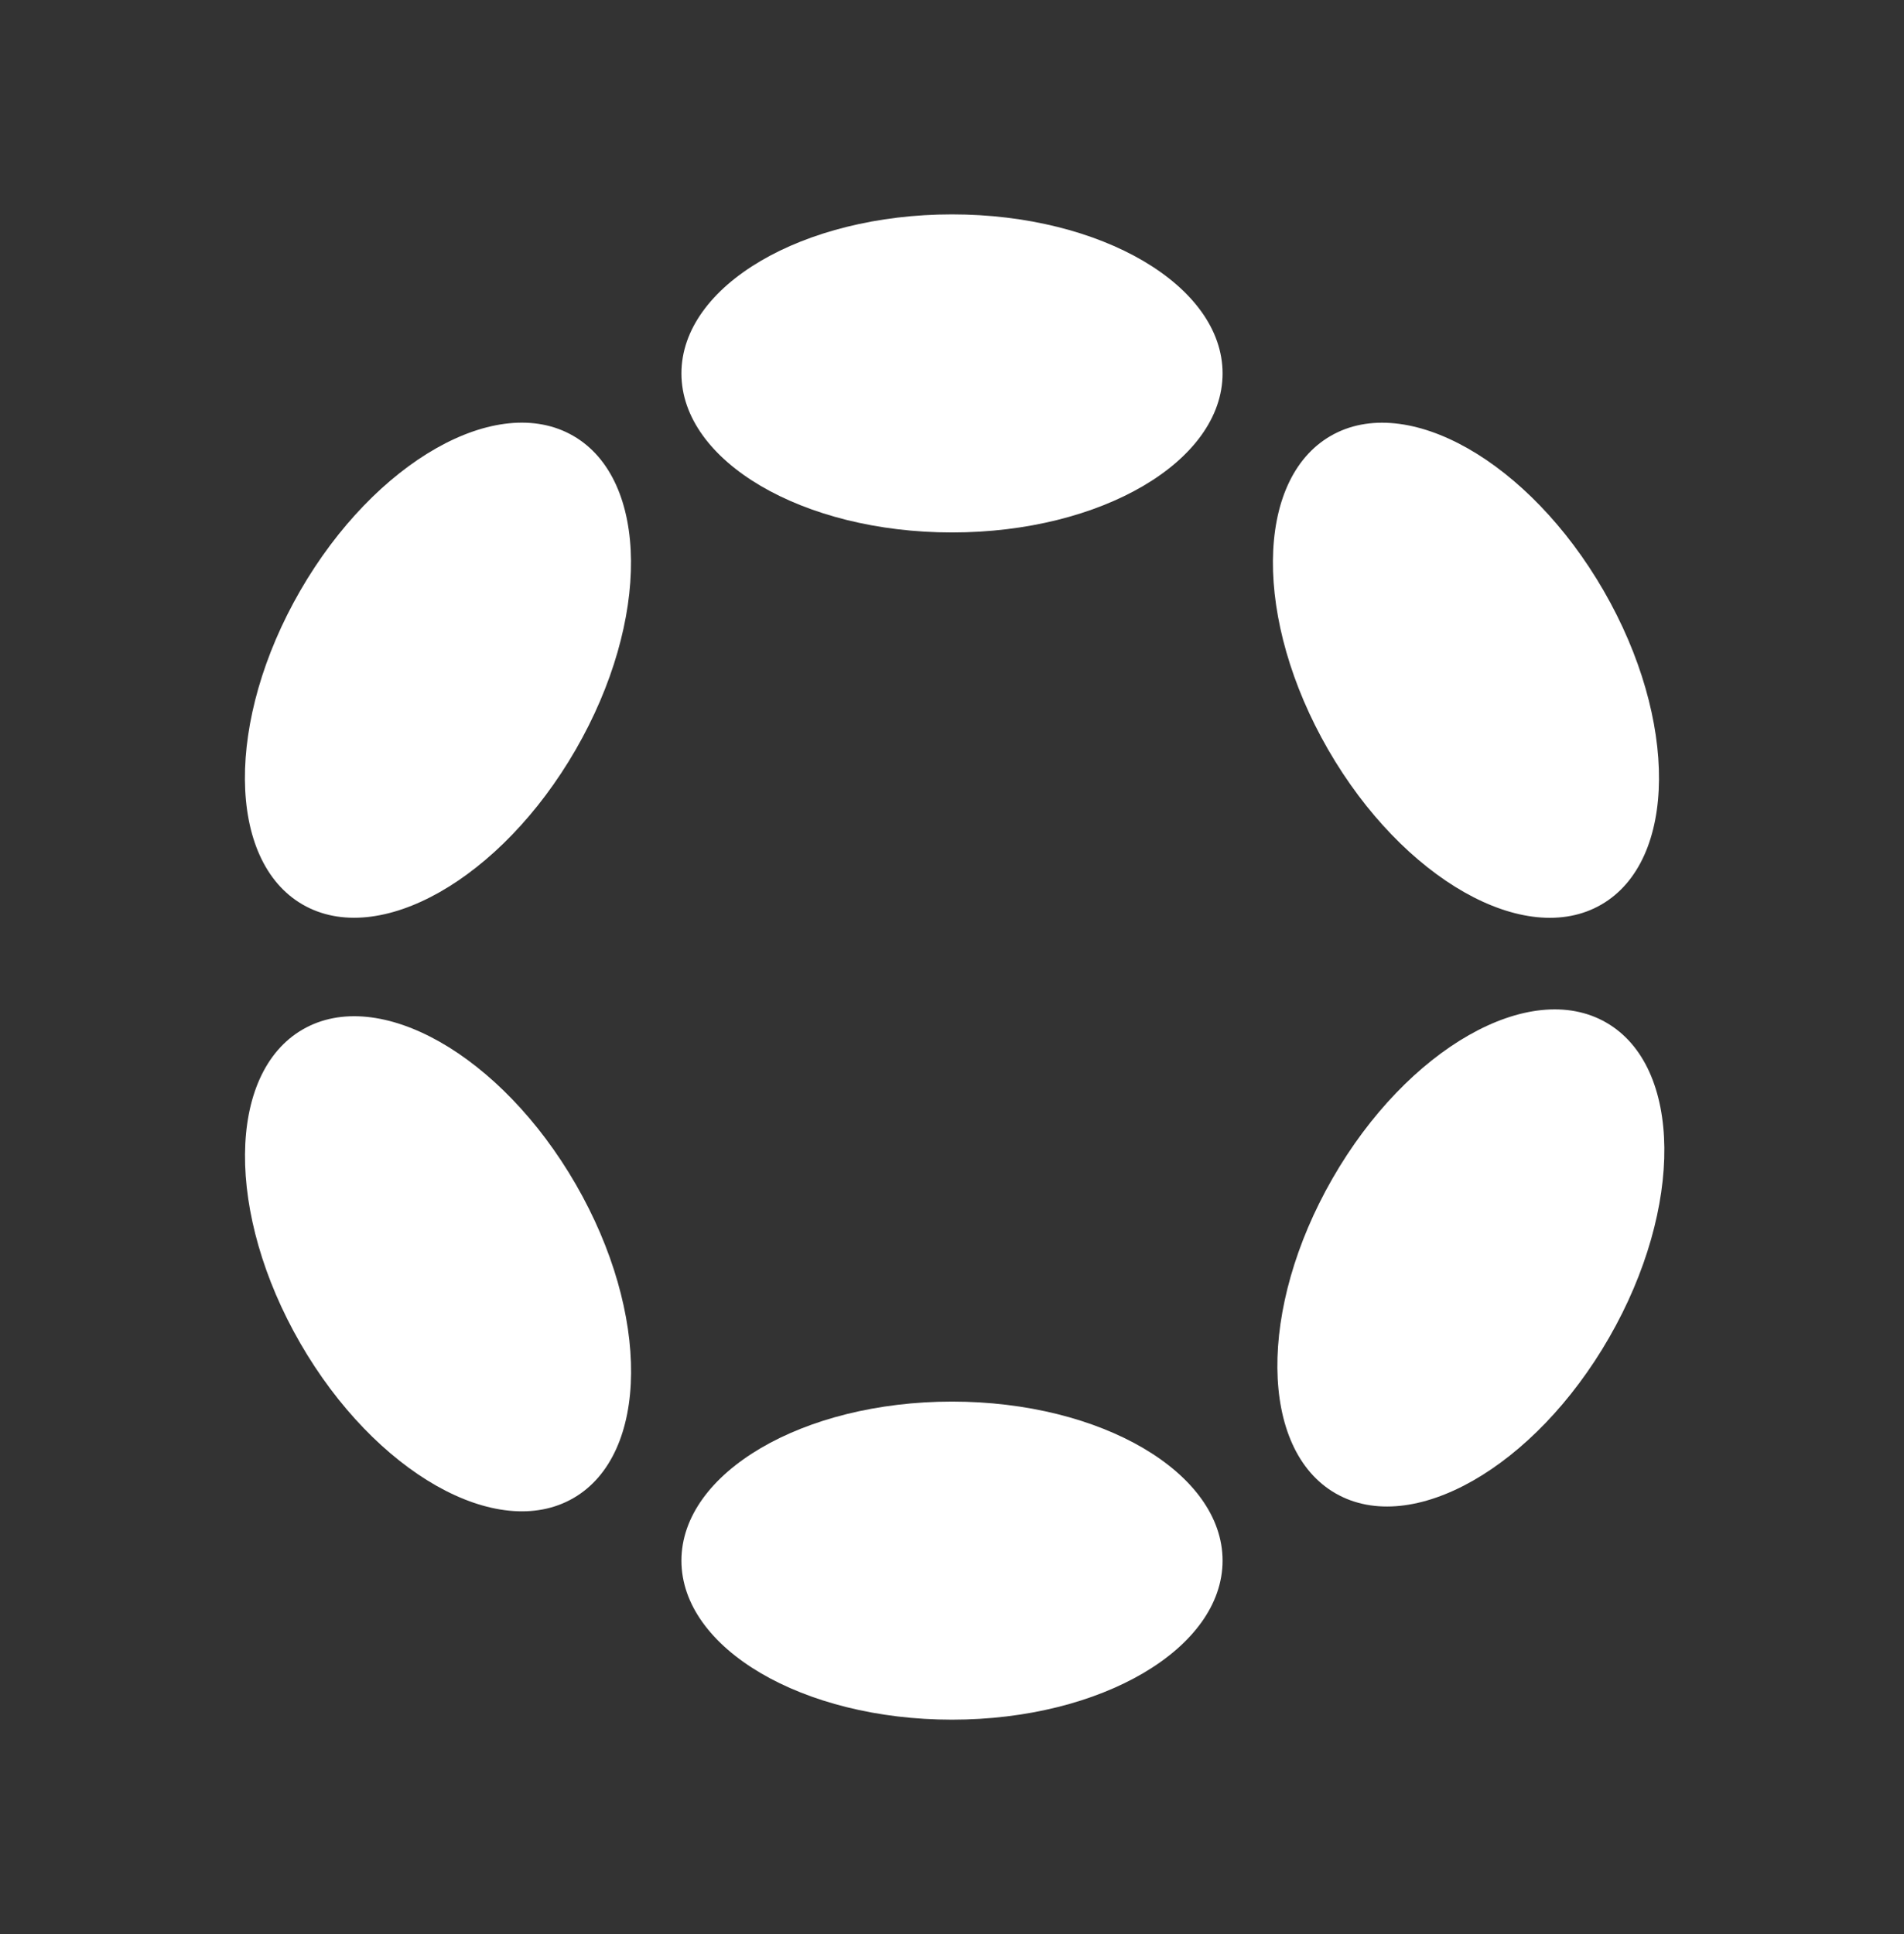
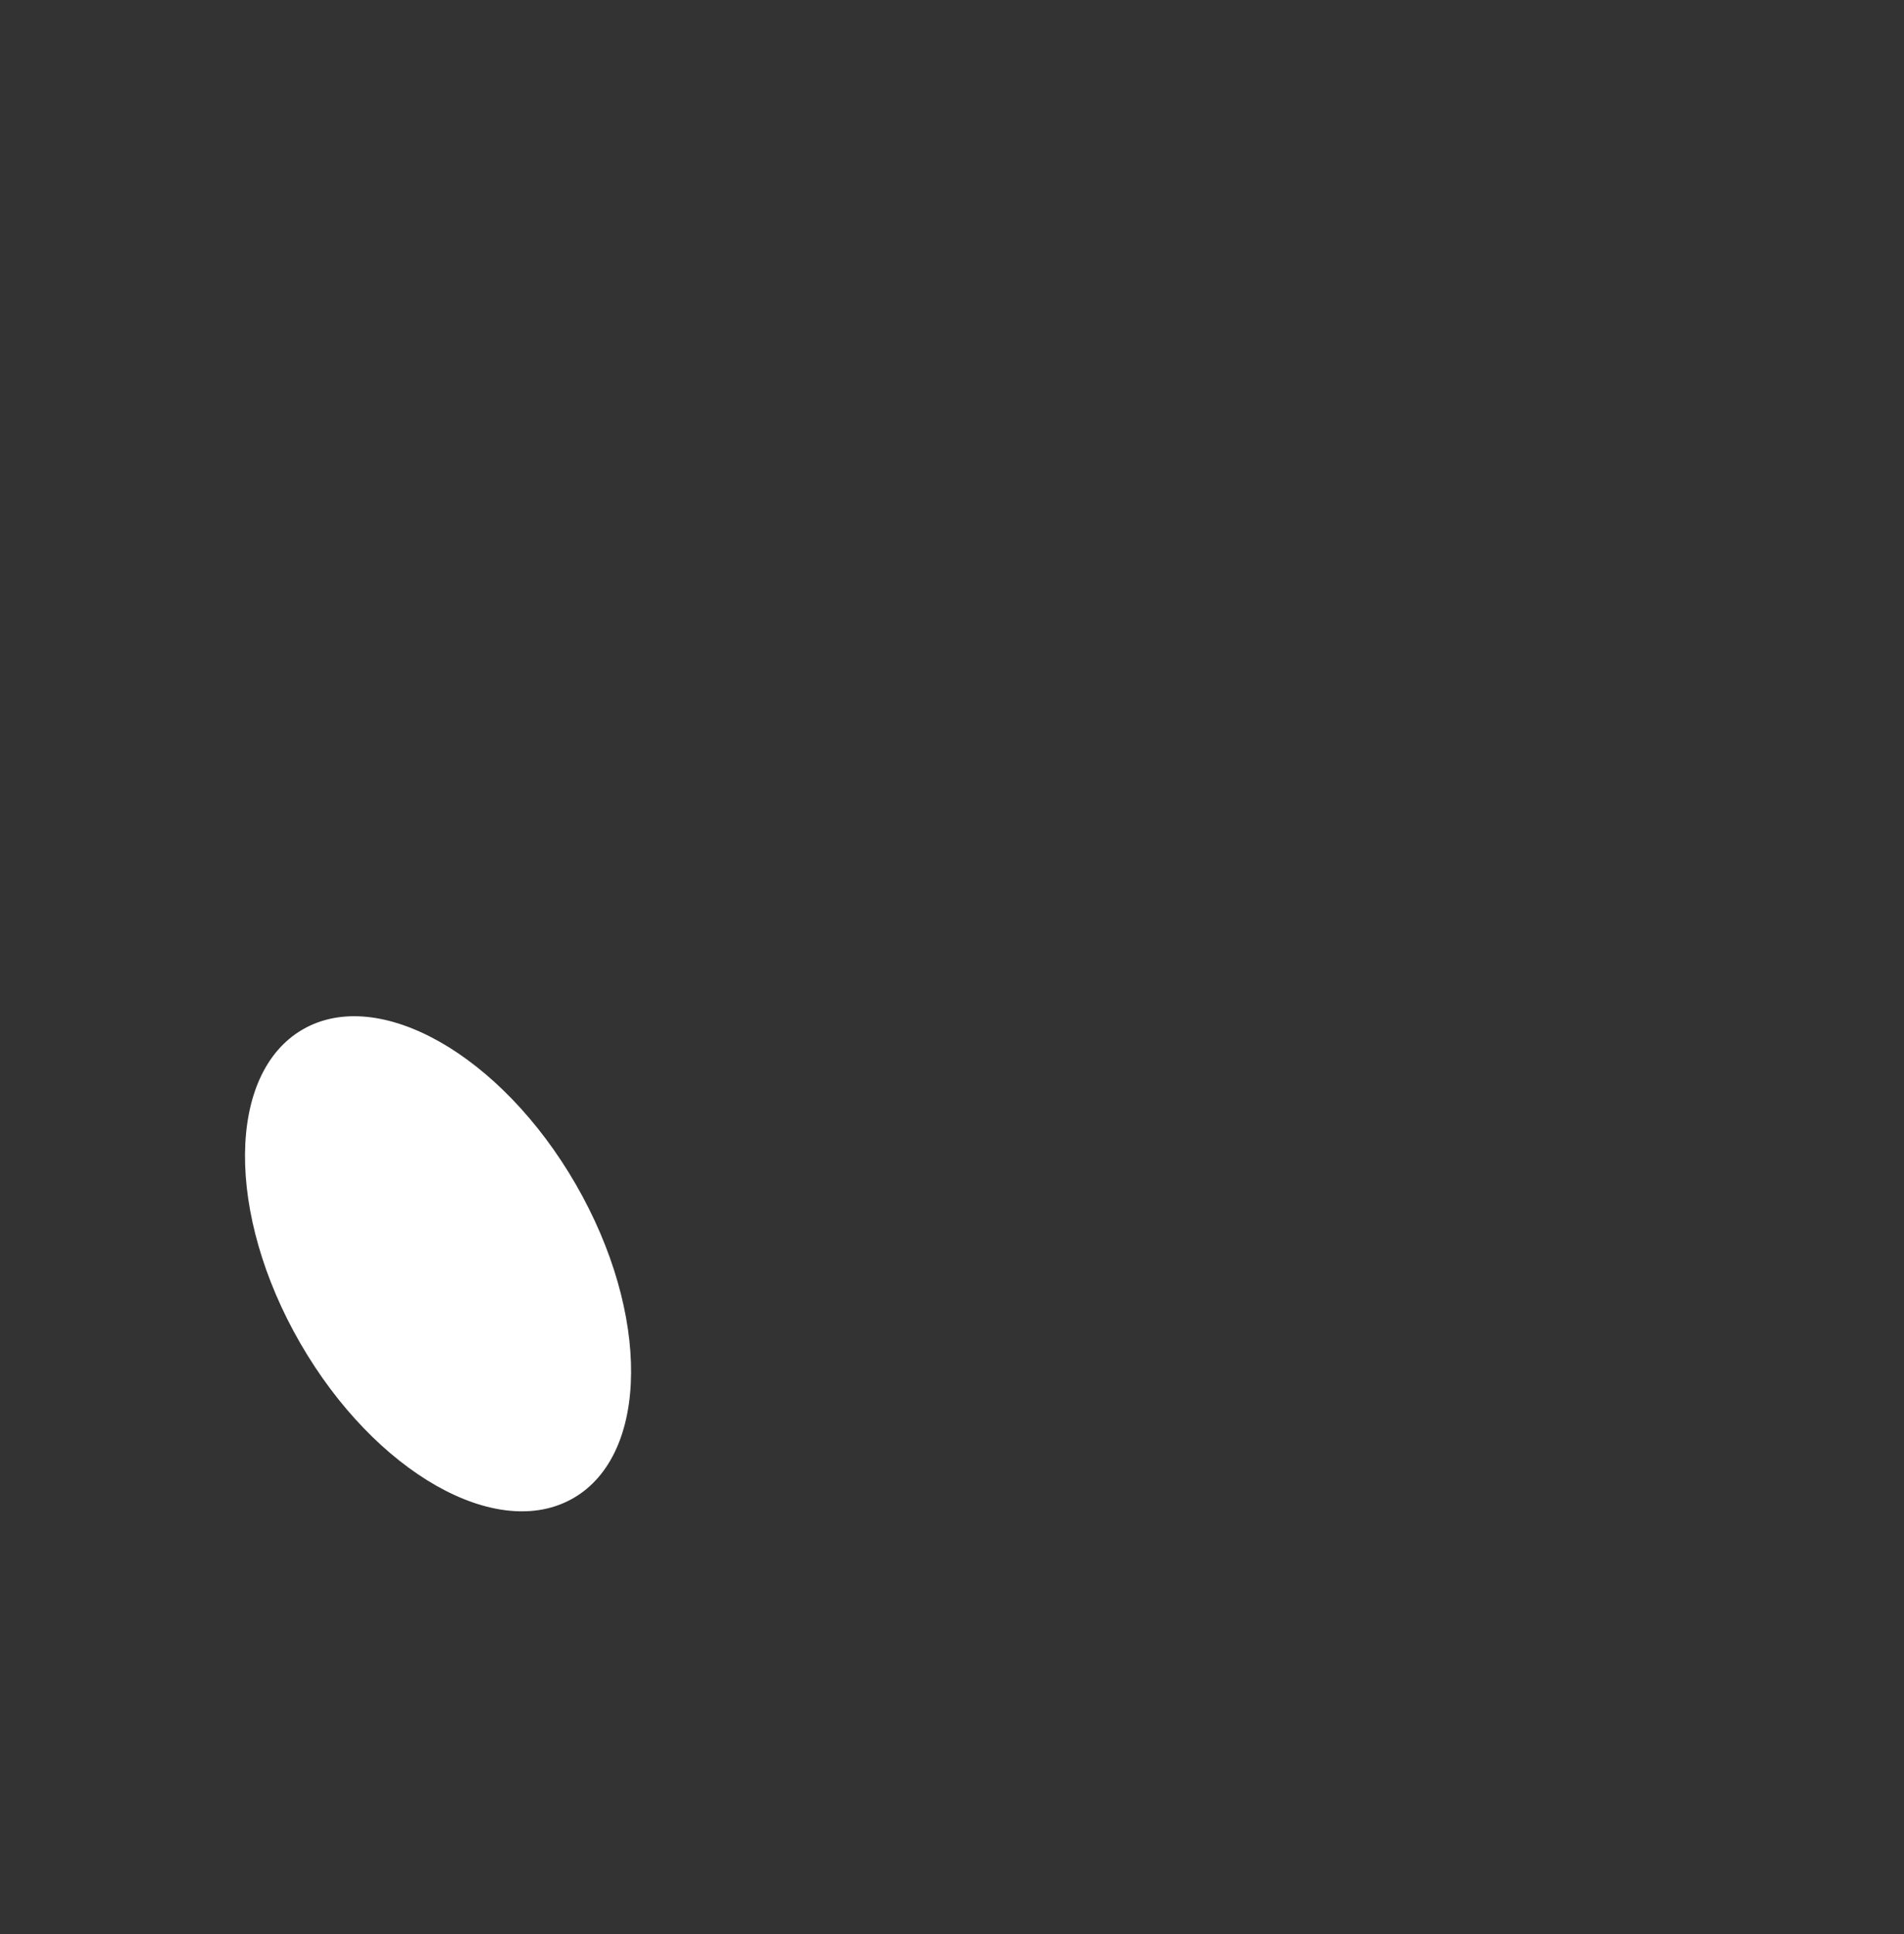
<svg xmlns="http://www.w3.org/2000/svg" width="64" height="65" viewBox="0 0 64 65" fill="none">
  <rect x="0" y="0" width="64" height="65" fill="#333333" stroke="none" />
-   <path d="M32 17.895C37.023 17.895 41.095 15.502 41.095 12.55C41.095 9.598 37.023 7.205 32 7.205C26.977 7.205 22.905 9.598 22.905 12.55C22.905 15.502 26.977 17.895 32 17.895Z" fill="white" />
-   <path d="M32 57.795C37.023 57.795 41.095 55.402 41.095 52.45C41.095 49.498 37.023 47.105 32 47.105C26.977 47.105 22.905 49.498 22.905 52.45C22.905 55.402 26.977 57.795 32 57.795Z" fill="white" />
  <path d="M19.272 50.35C21.828 48.874 21.865 44.151 19.353 39.801C16.842 35.451 12.733 33.121 10.177 34.597C7.62 36.073 7.584 40.796 10.095 45.146C12.607 49.496 16.715 51.826 19.272 50.35Z" fill="white" />
-   <path d="M53.824 30.403C56.38 28.927 56.416 24.204 53.905 19.854C51.393 15.504 47.285 13.174 44.728 14.65C42.172 16.126 42.136 20.849 44.647 25.199C47.159 29.549 51.267 31.879 53.824 30.403Z" fill="white" />
-   <path d="M54.091 44.95C56.602 40.58 56.556 35.841 53.988 34.365C51.42 32.889 47.302 35.235 44.791 39.605C42.279 43.975 42.325 48.714 44.893 50.19C47.462 51.666 51.579 49.32 54.091 44.95Z" fill="white" />
-   <path d="M19.35 25.197C21.862 20.847 21.825 16.124 19.269 14.648C16.712 13.172 12.604 15.502 10.092 19.852C7.581 24.202 7.617 28.925 10.174 30.401C12.73 31.877 16.839 29.547 19.35 25.197Z" fill="white" />
</svg>